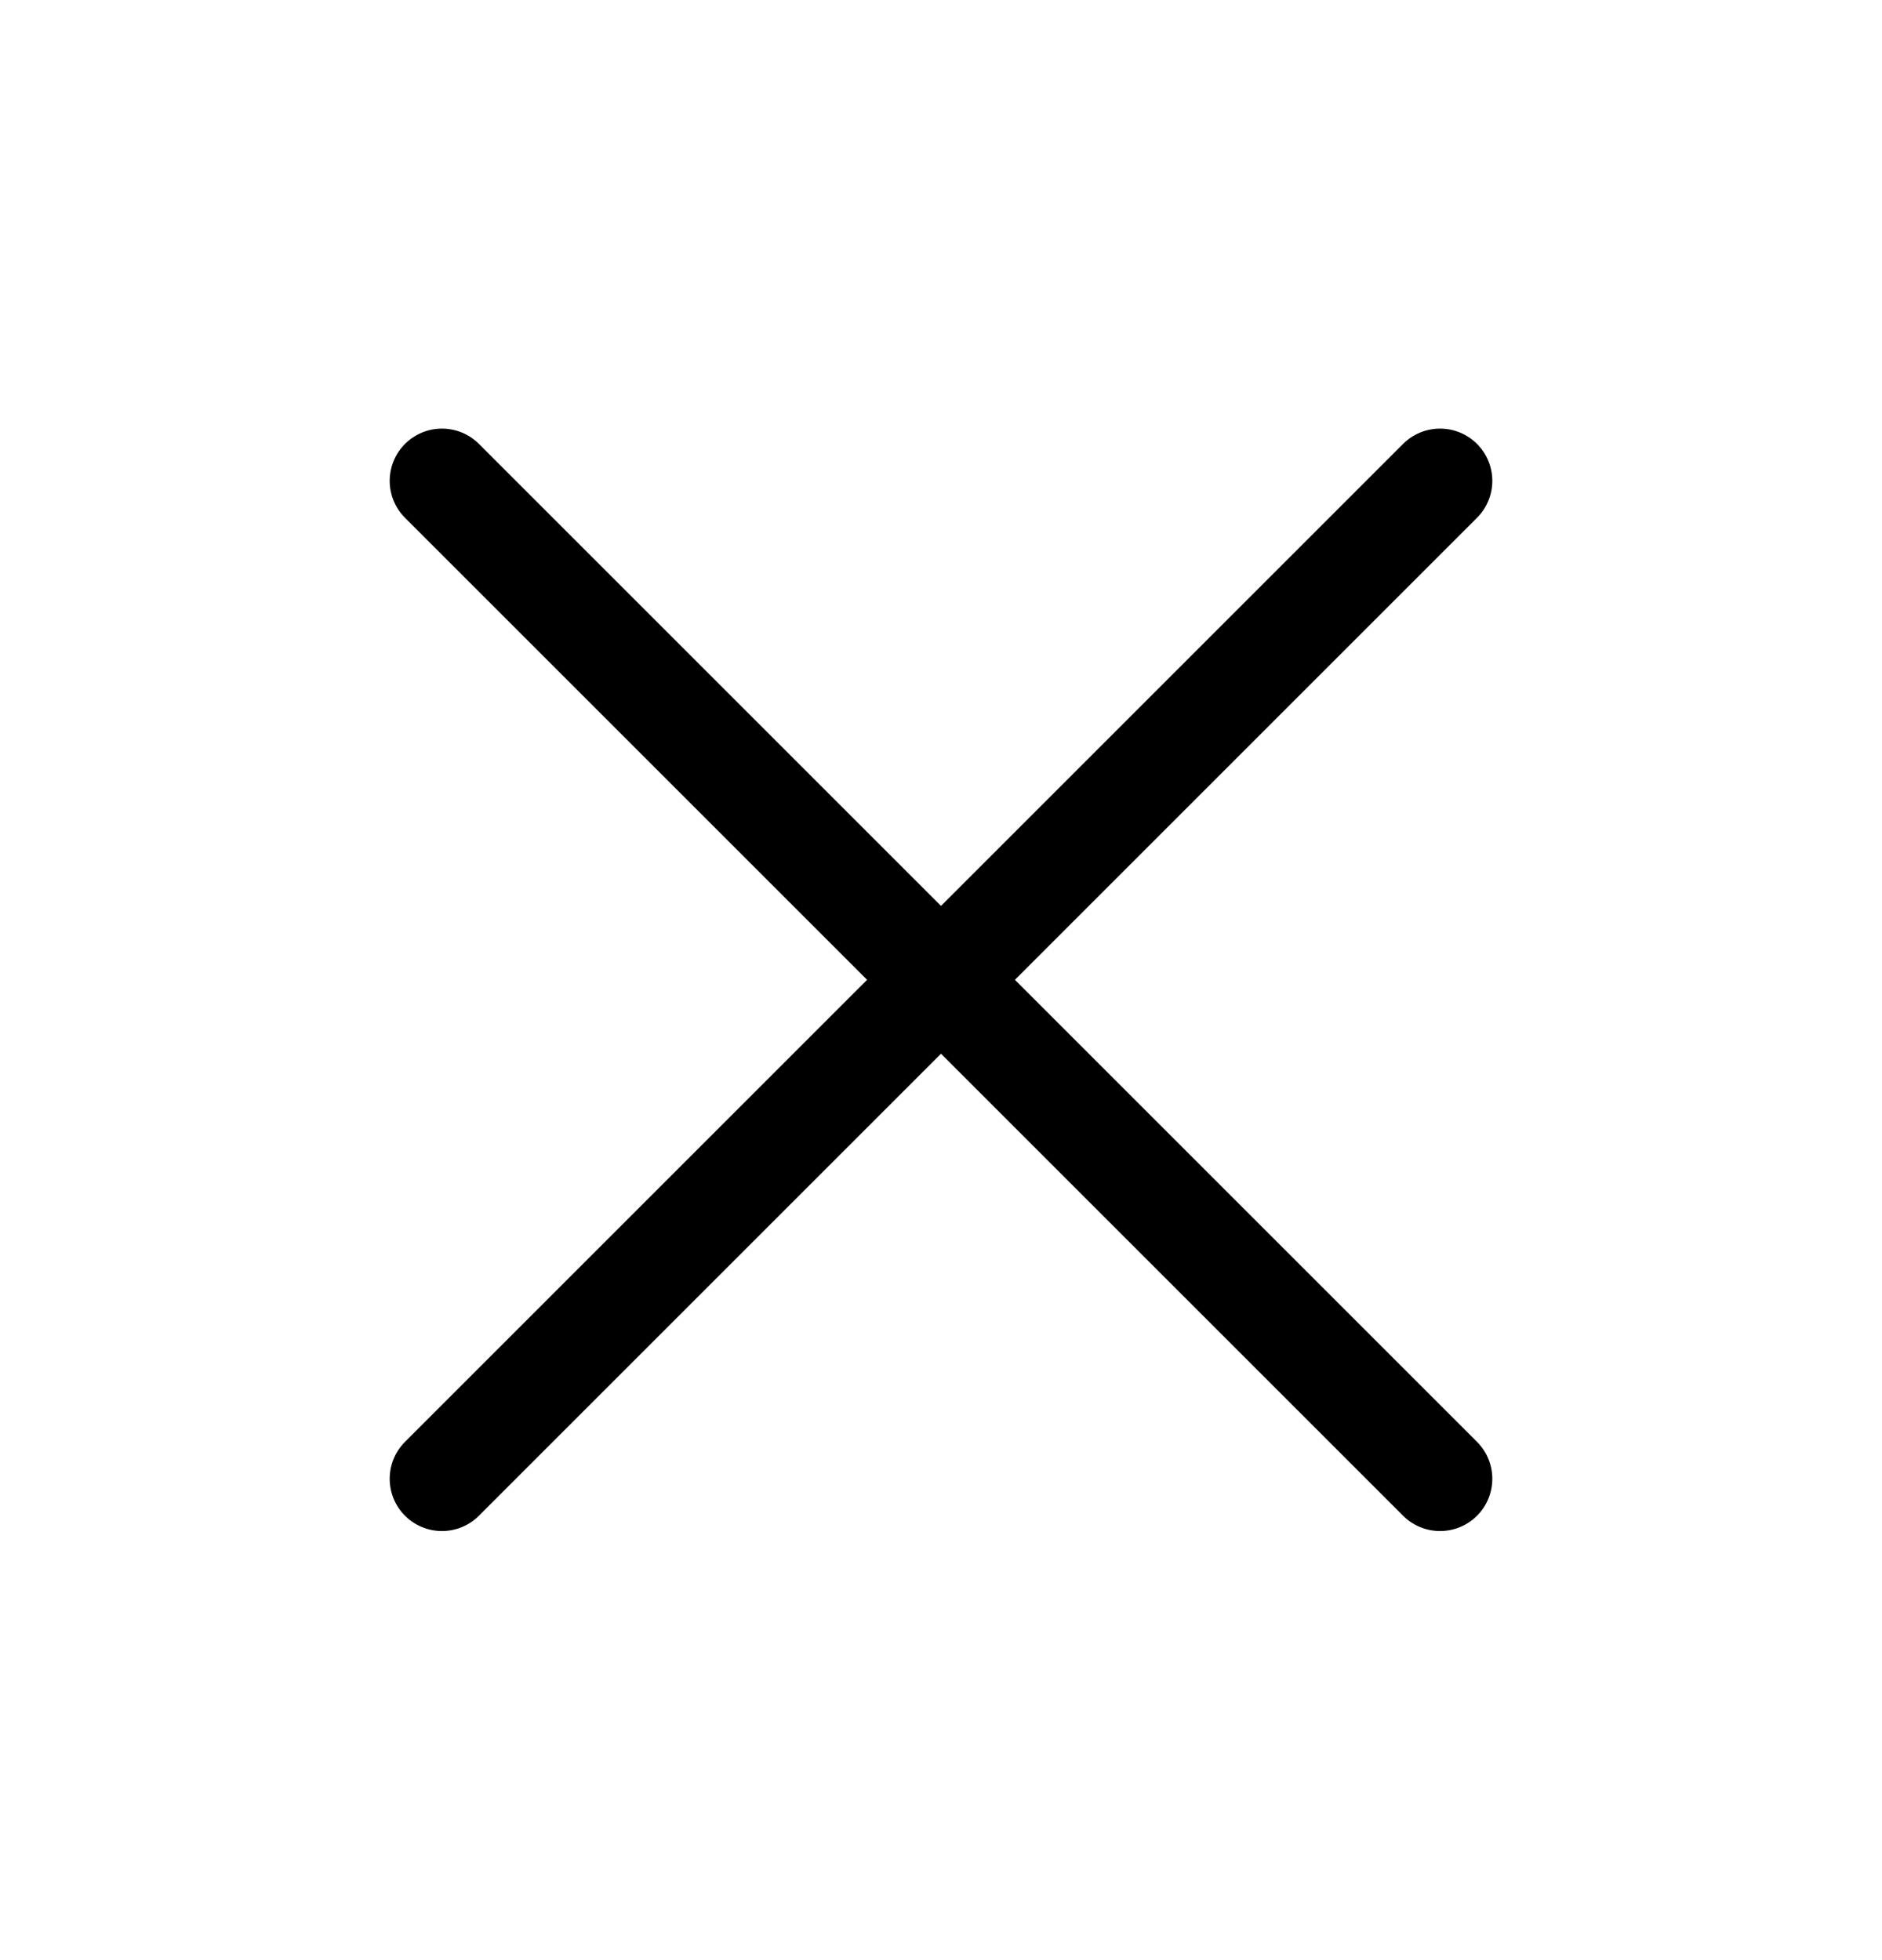
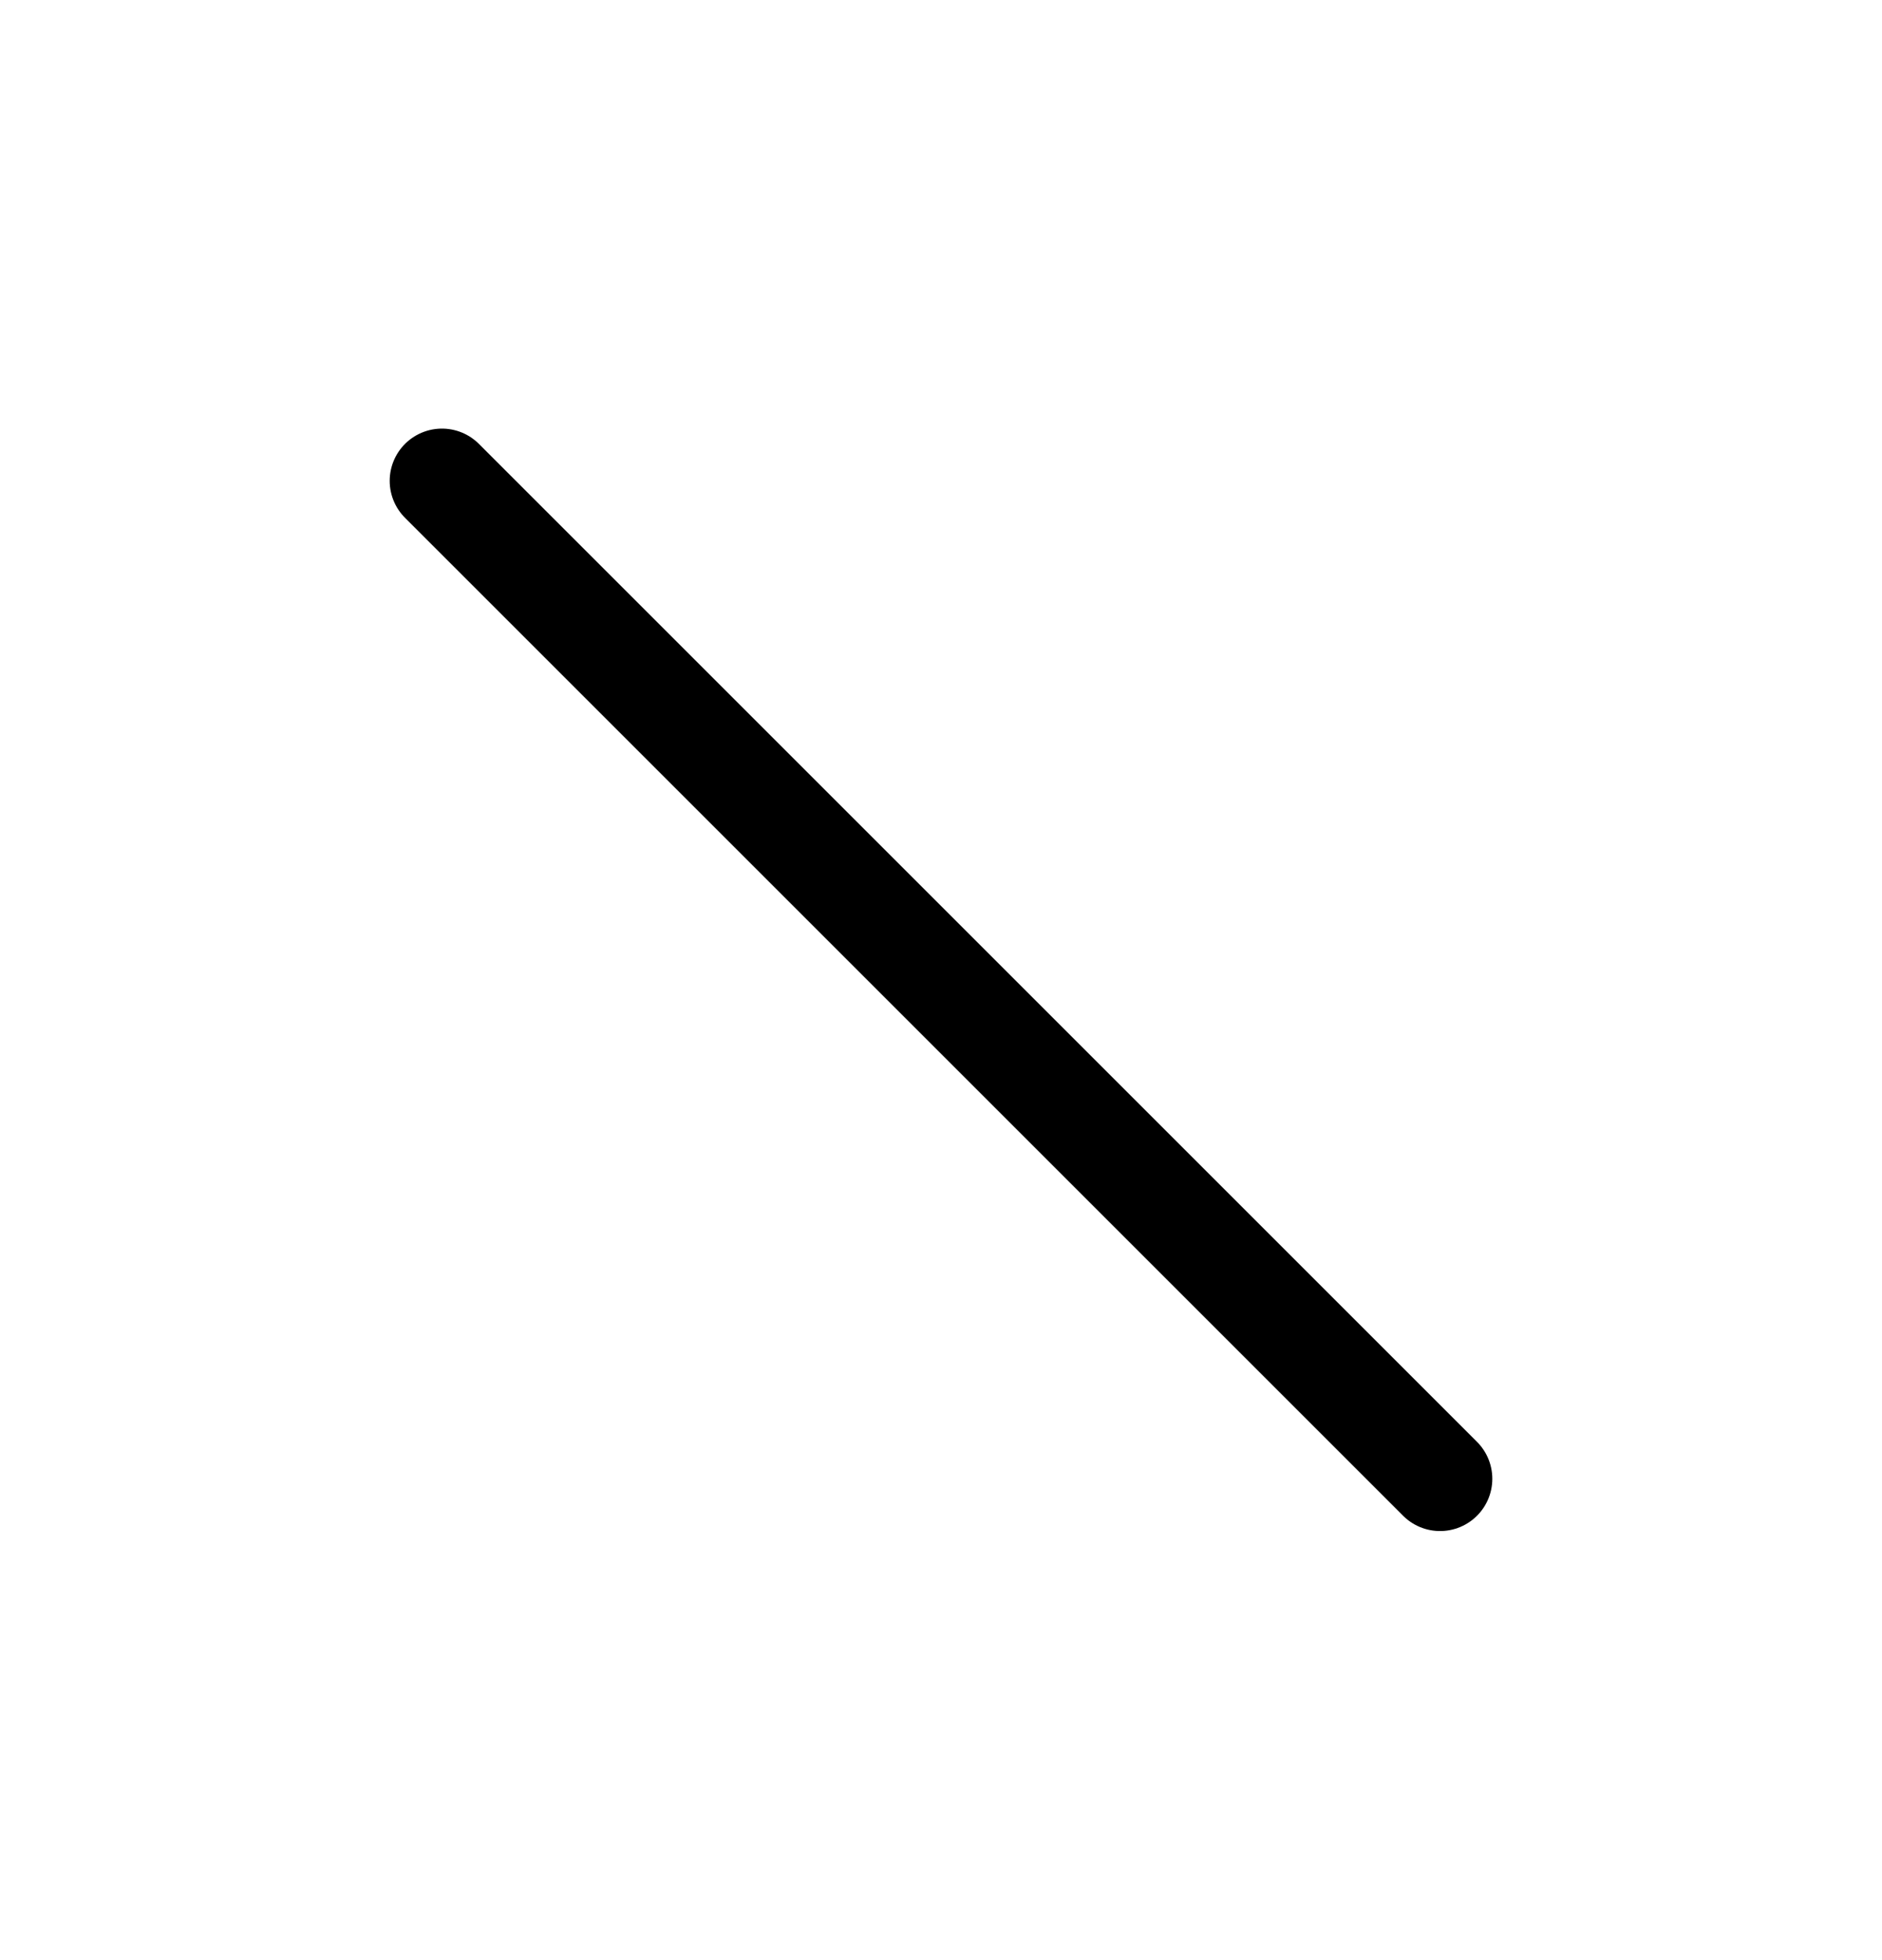
<svg xmlns="http://www.w3.org/2000/svg" width="24" height="25" viewBox="0 0 24 25" fill="none">
-   <path d="M18.364 6.133L5.636 18.861" stroke="black" stroke-width="1.333" stroke-linecap="round" stroke-linejoin="round" />
  <path d="M5.636 6.133L18.364 18.861" stroke="black" stroke-width="1.333" stroke-linecap="round" stroke-linejoin="round" />
</svg>